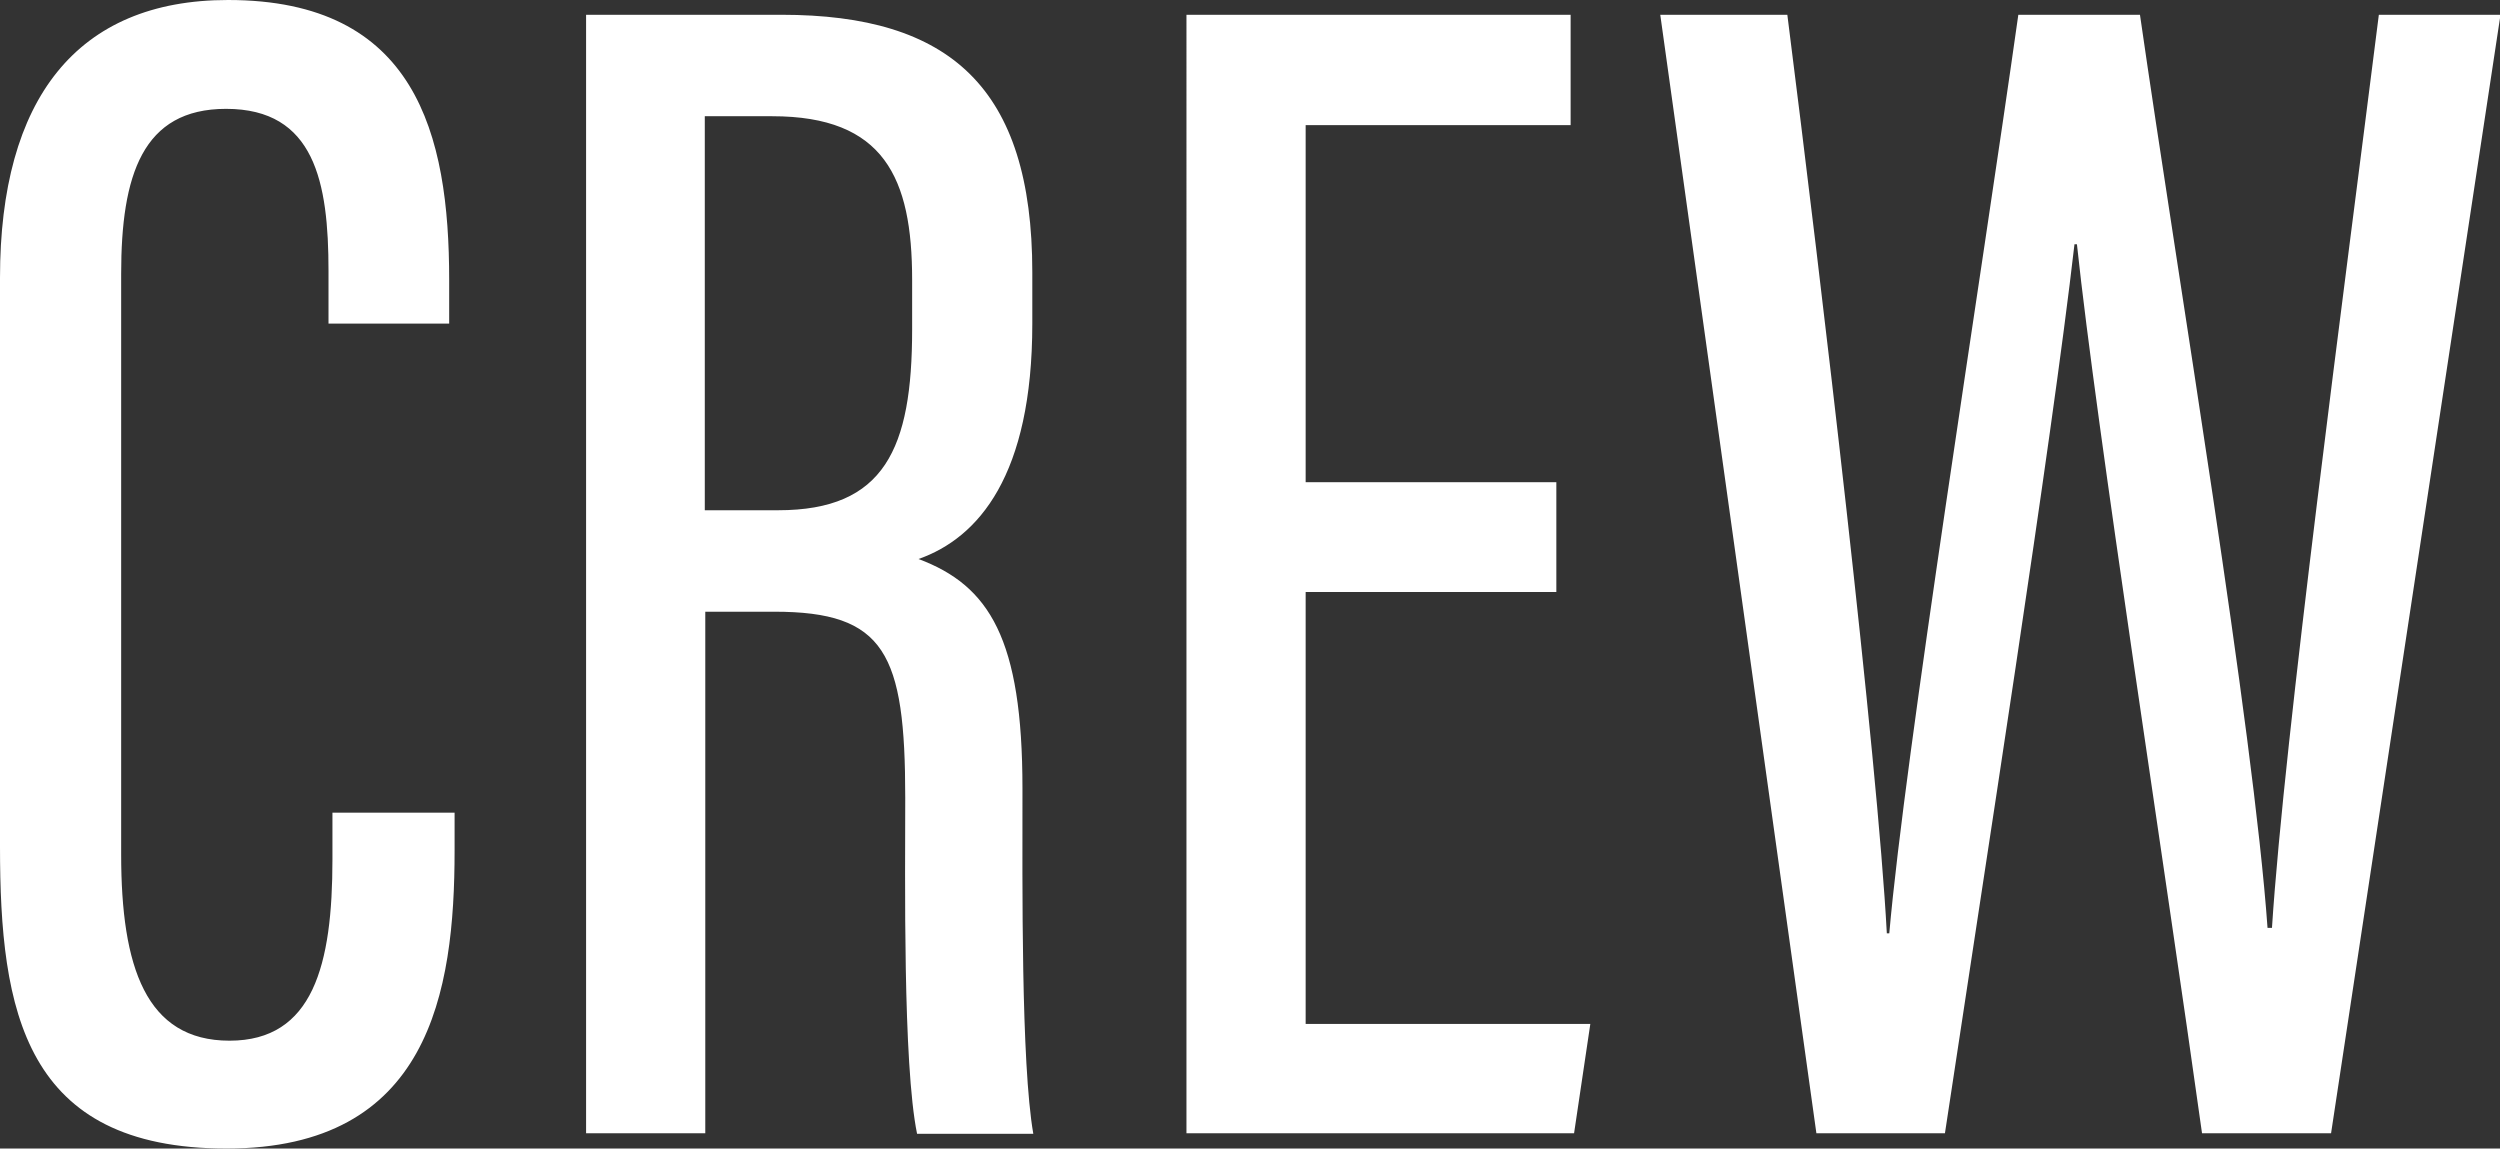
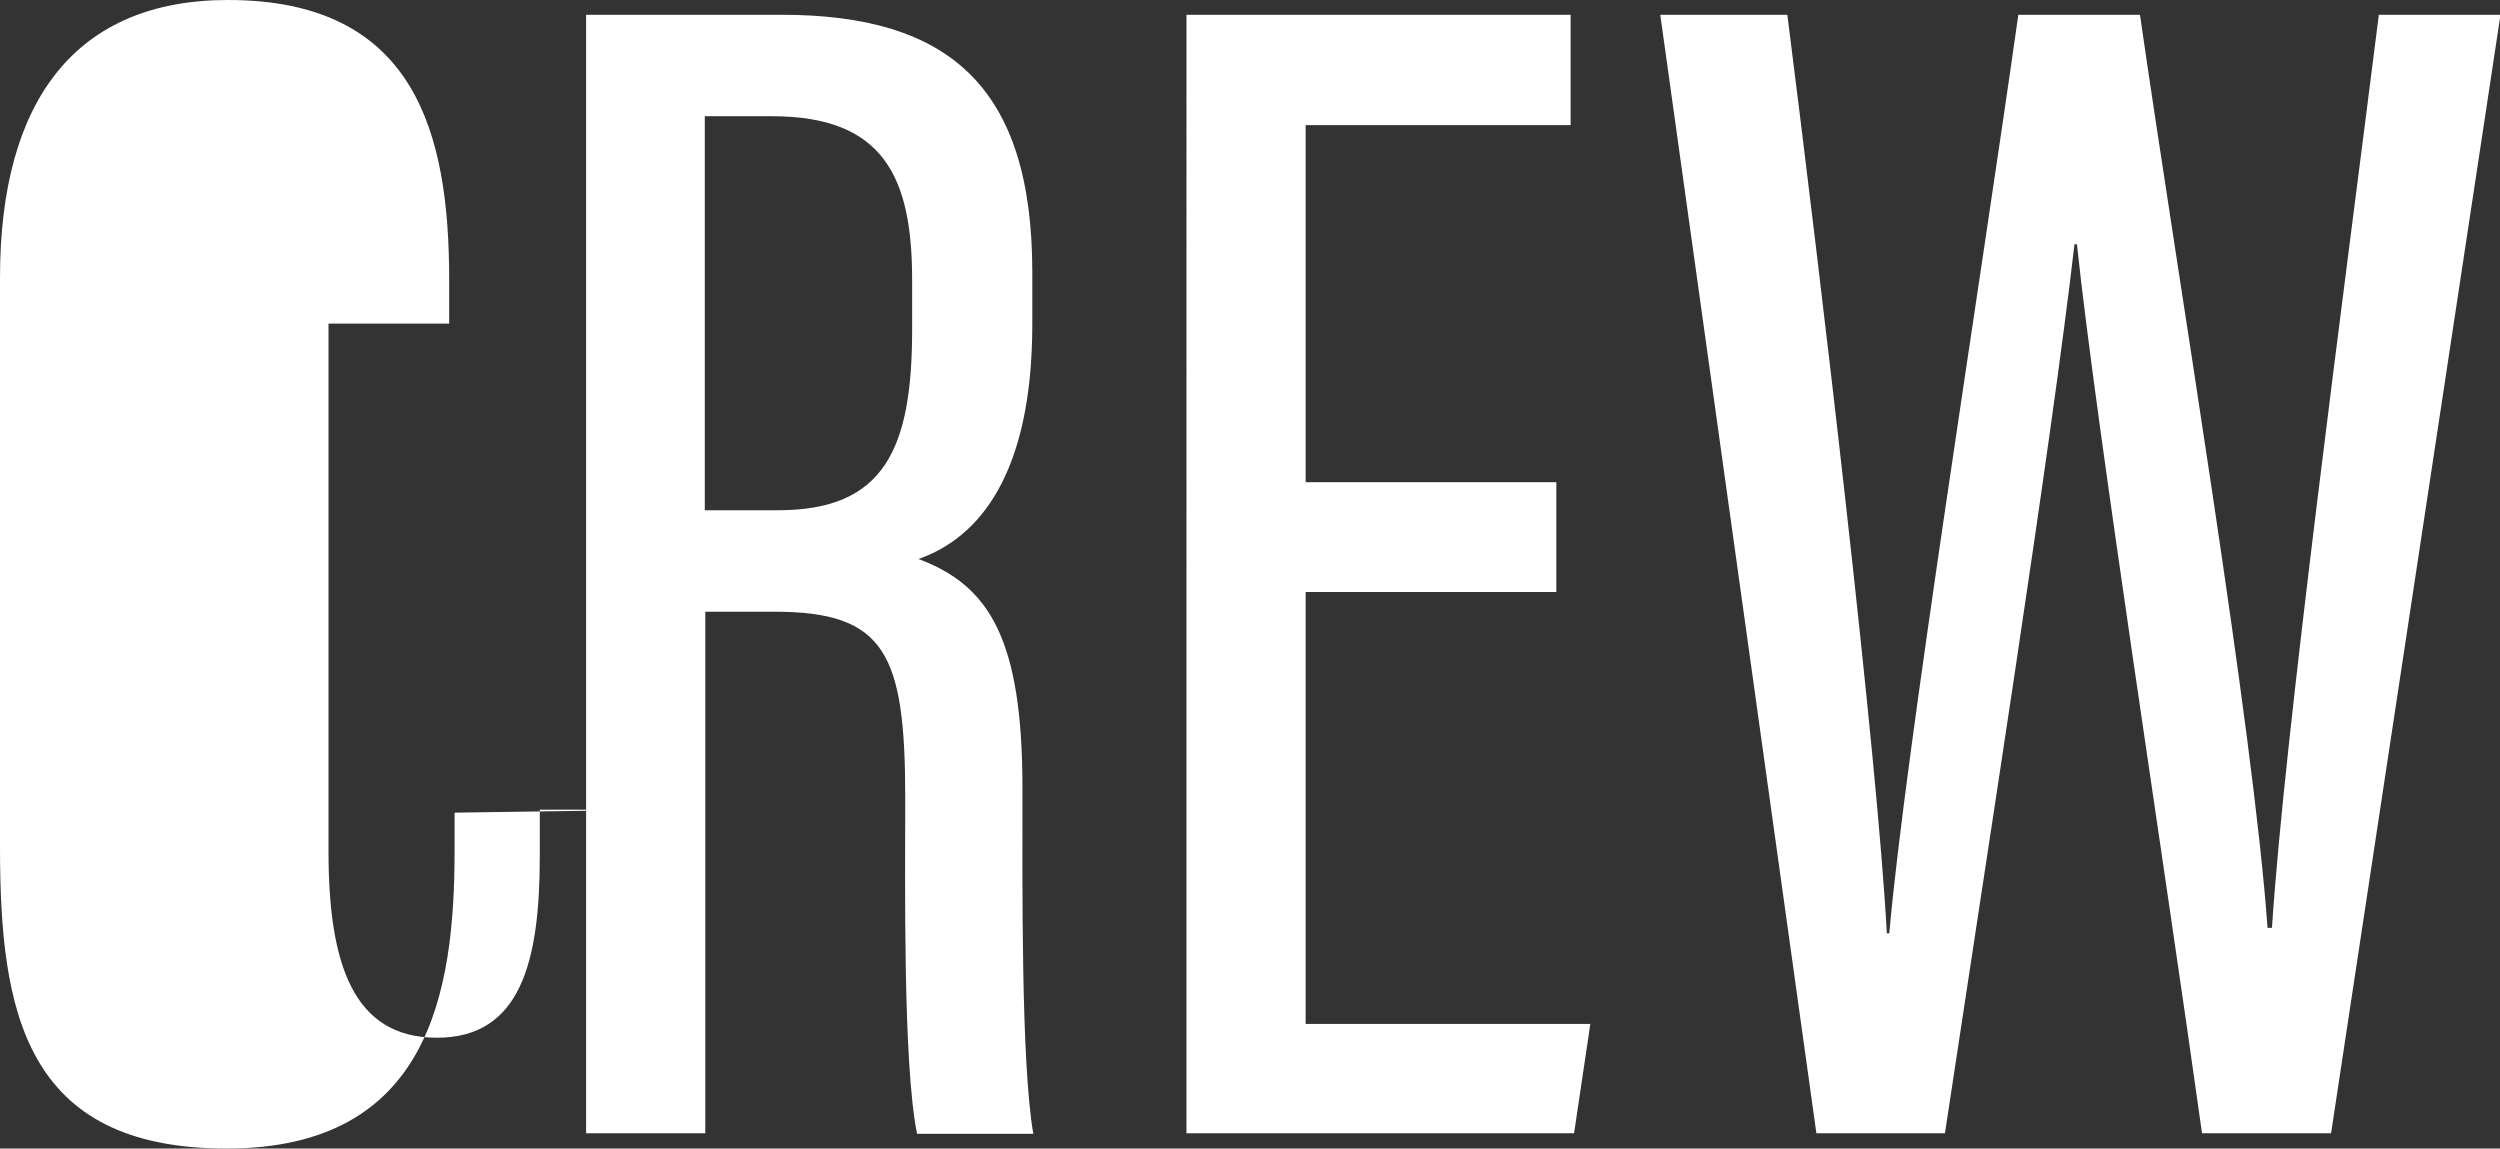
<svg xmlns="http://www.w3.org/2000/svg" id="uuid-471b34b9-a2a0-4177-9006-8ace527a1c4f" data-name="レイヤー_2" viewBox="0 0 50.76 23.32">
  <rect x="0" y="0" width="50.76" height="23.32" fill="#333333" stroke="none" />
  <defs>
    <style>.uuid-75fa9cf2-e150-4de5-acac-dee111ef20b2{fill:#fff}</style>
  </defs>
  <g id="uuid-18aff75e-5abf-4b1a-bd49-6f59469bea39" data-name="_x25CF_top_Acumin_Variable_Conceptのコピー_71">
-     <path d="M9.23 16.5v.77c0 2.89-.52 6.05-4.63 6.05S0 20.53 0 17.19V5.64C0 2.01 1.56 0 4.63 0c3.81 0 4.49 2.71 4.49 5.68v.89H6.67V5.5c0-1.8-.28-3.29-2.08-3.29-1.7 0-2.13 1.35-2.13 3.35v11.79c0 2.28.5 3.78 2.2 3.78s2.09-1.54 2.09-3.68v-.95h2.47ZM14.32 12.41v10.6H11.9V.3h3.97c3.41 0 5.09 1.47 5.09 5.23v1.04c0 3.08-1.09 4.35-2.31 4.78 1.44.54 2.11 1.62 2.11 4.66 0 1.94-.03 5.57.22 7.01h-2.36c-.29-1.42-.24-5.23-.24-6.82 0-2.94-.41-3.78-2.66-3.78h-1.41Zm0-2.05h1.48c2.16 0 2.72-1.25 2.72-3.67V5.68c0-2.07-.57-3.32-2.84-3.32h-1.37v8ZM31.6 12.02h-5.09v8.77h5.78l-.33 2.22h-7.87V.3h7.8v2.24h-5.38v7.25h5.09v2.22ZM36.88 23.01 33.71.3h2.58c.7 5.52 1.83 15.07 2.02 18.65h.05C38.68 15.3 40.22 5.68 40.98.3h2.47c.78 5.42 2.3 14.45 2.59 18.54h.09C46.38 14.96 47.6 5.86 48.3.3h2.47l-3.44 22.71h-2.62c-.74-5.31-2.14-14.29-2.54-18.05h-.05c-.47 4.09-1.84 12.8-2.63 18.05h-2.6Z" class="uuid-75fa9cf2-e150-4de5-acac-dee111ef20b2" />
+     <path d="M9.23 16.5v.77c0 2.89-.52 6.05-4.63 6.05S0 20.53 0 17.19V5.64C0 2.01 1.56 0 4.63 0c3.81 0 4.49 2.71 4.49 5.68v.89H6.67V5.5v11.79c0 2.28.5 3.78 2.2 3.78s2.09-1.54 2.09-3.68v-.95h2.47ZM14.32 12.41v10.6H11.9V.3h3.97c3.41 0 5.09 1.47 5.09 5.23v1.04c0 3.08-1.09 4.35-2.31 4.78 1.44.54 2.11 1.62 2.11 4.66 0 1.94-.03 5.57.22 7.01h-2.36c-.29-1.42-.24-5.23-.24-6.82 0-2.94-.41-3.78-2.66-3.78h-1.41Zm0-2.05h1.48c2.16 0 2.72-1.25 2.72-3.67V5.68c0-2.07-.57-3.32-2.84-3.32h-1.37v8ZM31.6 12.02h-5.09v8.77h5.78l-.33 2.22h-7.87V.3h7.8v2.24h-5.38v7.25h5.09v2.22ZM36.88 23.01 33.71.3h2.58c.7 5.52 1.83 15.07 2.02 18.65h.05C38.68 15.3 40.22 5.68 40.98.3h2.47c.78 5.42 2.3 14.45 2.59 18.54h.09C46.38 14.96 47.6 5.86 48.3.3h2.47l-3.44 22.71h-2.62c-.74-5.31-2.14-14.29-2.54-18.05h-.05c-.47 4.09-1.84 12.8-2.63 18.05h-2.6Z" class="uuid-75fa9cf2-e150-4de5-acac-dee111ef20b2" />
  </g>
</svg>